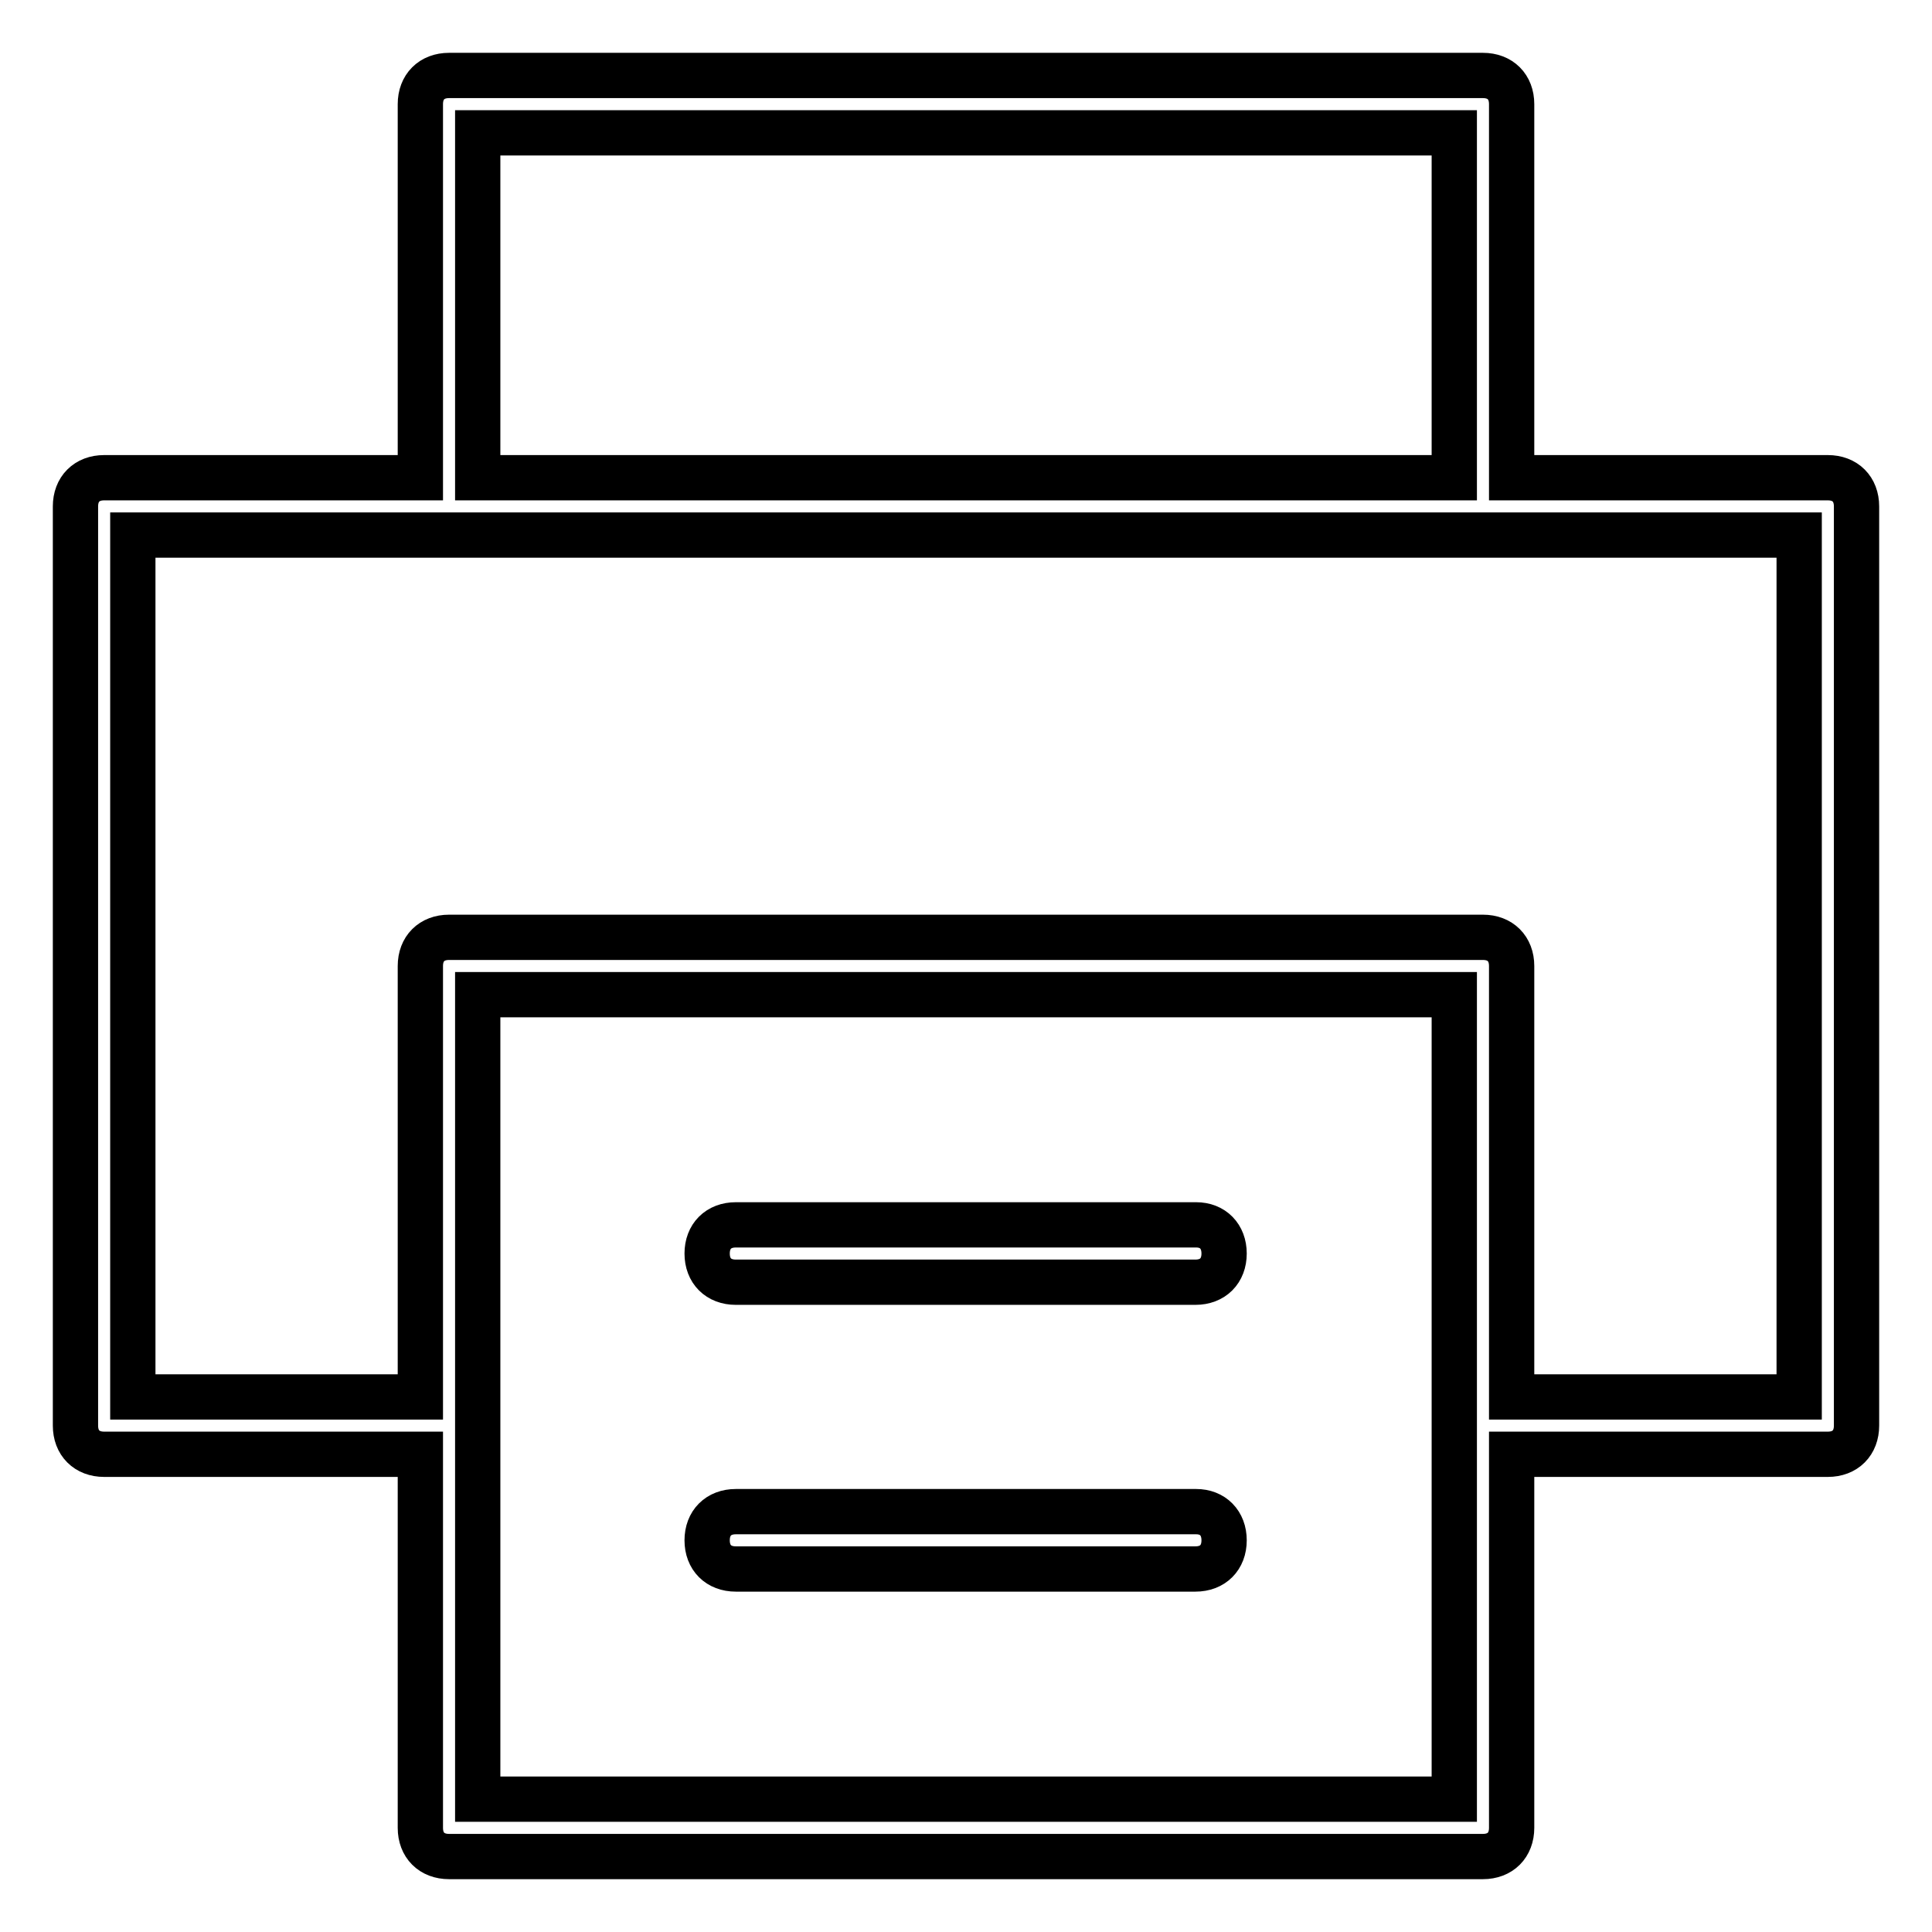
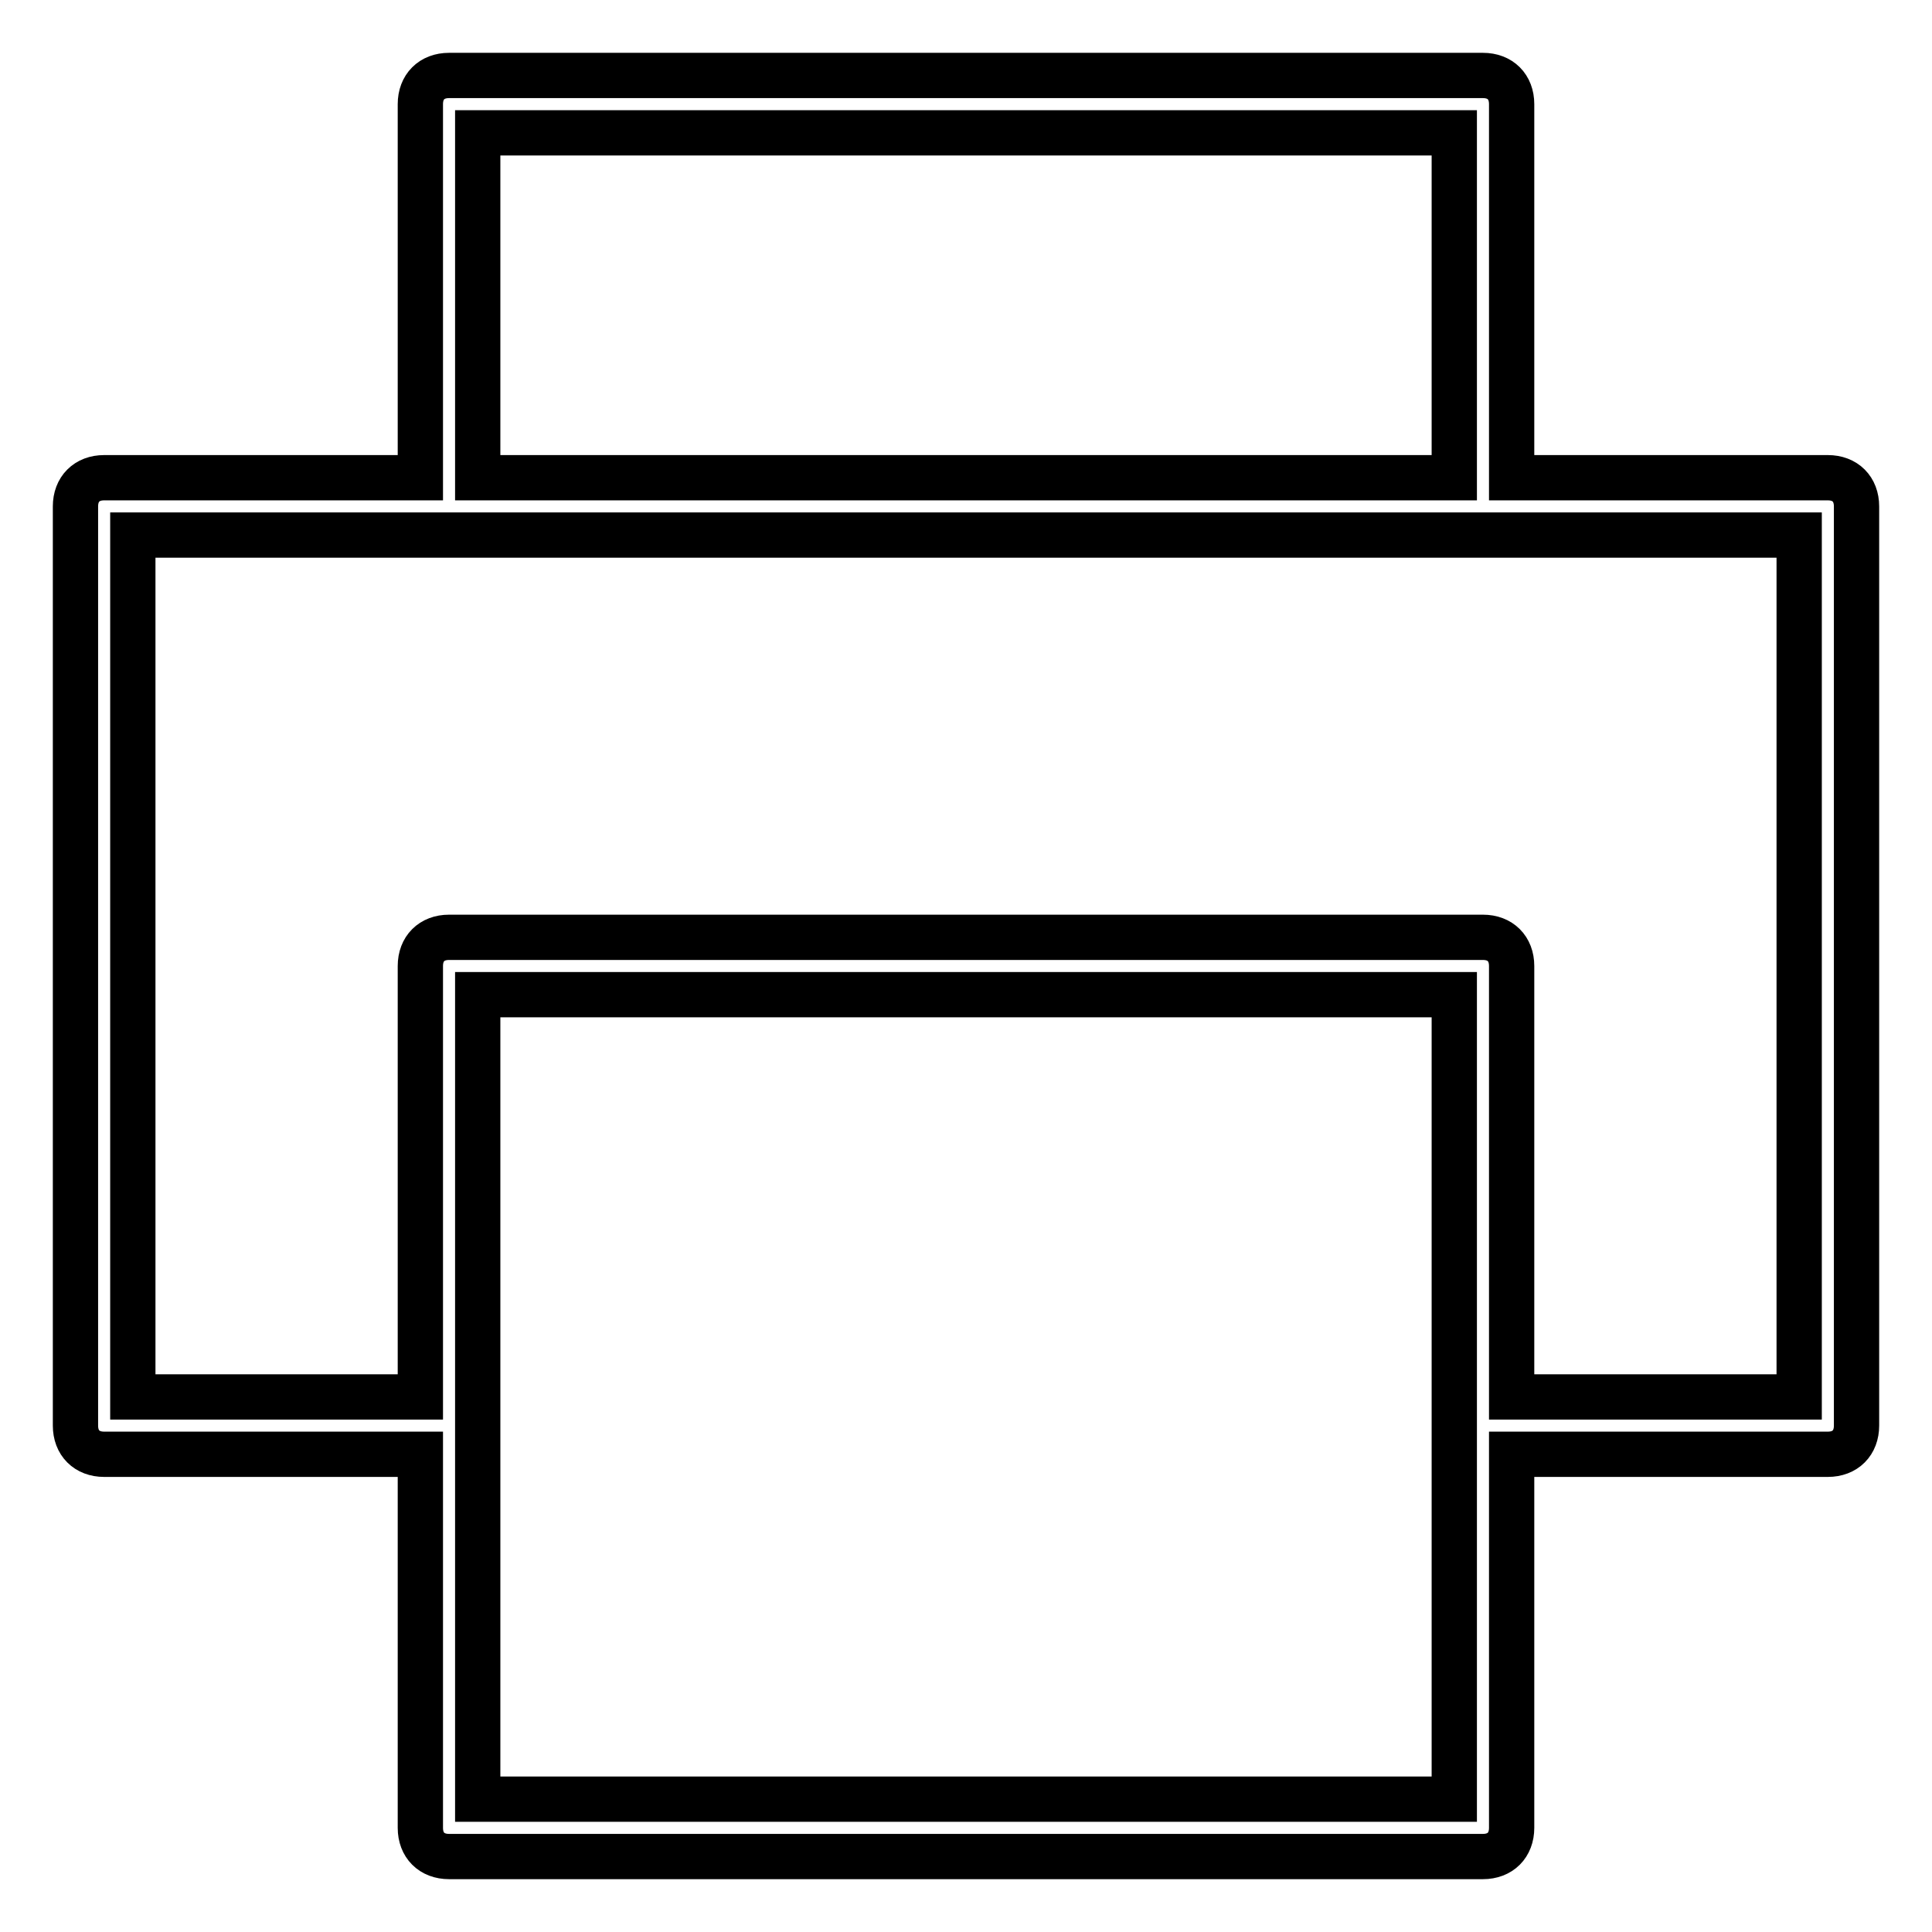
<svg xmlns="http://www.w3.org/2000/svg" version="1.1" x="0px" y="0px" viewBox="0 0 256 256" enable-background="new 0 0 256 256" xml:space="preserve">
  <g>
    <path stroke-width="6" fill-opacity="0" stroke="#000000" d="M242.2,63.3h-41.9V13.8c0-2.3-1.5-3.8-3.8-3.8h-137c-2.3,0-3.8,1.5-3.8,3.8v49.5H13.8 c-2.3,0-3.8,1.5-3.8,3.8v121.8c0,2.3,1.5,3.8,3.8,3.8h41.9v49.5c0,2.3,1.5,3.8,3.8,3.8h137c2.3,0,3.8-1.5,3.8-3.8v-49.5h41.9 c2.3,0,3.8-1.5,3.8-3.8V67.1C246,64.8,244.5,63.3,242.2,63.3z M63.3,17.6h129.4v45.7H63.3V17.6z M192.7,238.4H63.3V131.8h129.4 V238.4z M238.4,185.1h-38.1V128c0-2.3-1.5-3.8-3.8-3.8h-137c-2.3,0-3.8,1.5-3.8,3.8v57.1H17.6V70.9h220.8V185.1z" />
-     <path stroke-width="6" fill-opacity="0" stroke="#000000" d="M158.5,162.3H97.5c-2.3,0-3.8,1.5-3.8,3.8s1.5,3.8,3.8,3.8h60.9c2.3,0,3.8-1.5,3.8-3.8 S160.7,162.3,158.5,162.3z M158.5,200.3H97.5c-2.3,0-3.8,1.5-3.8,3.8s1.5,3.8,3.8,3.8h60.9c2.3,0,3.8-1.5,3.8-3.8 S160.7,200.3,158.5,200.3z" />
  </g>
</svg>